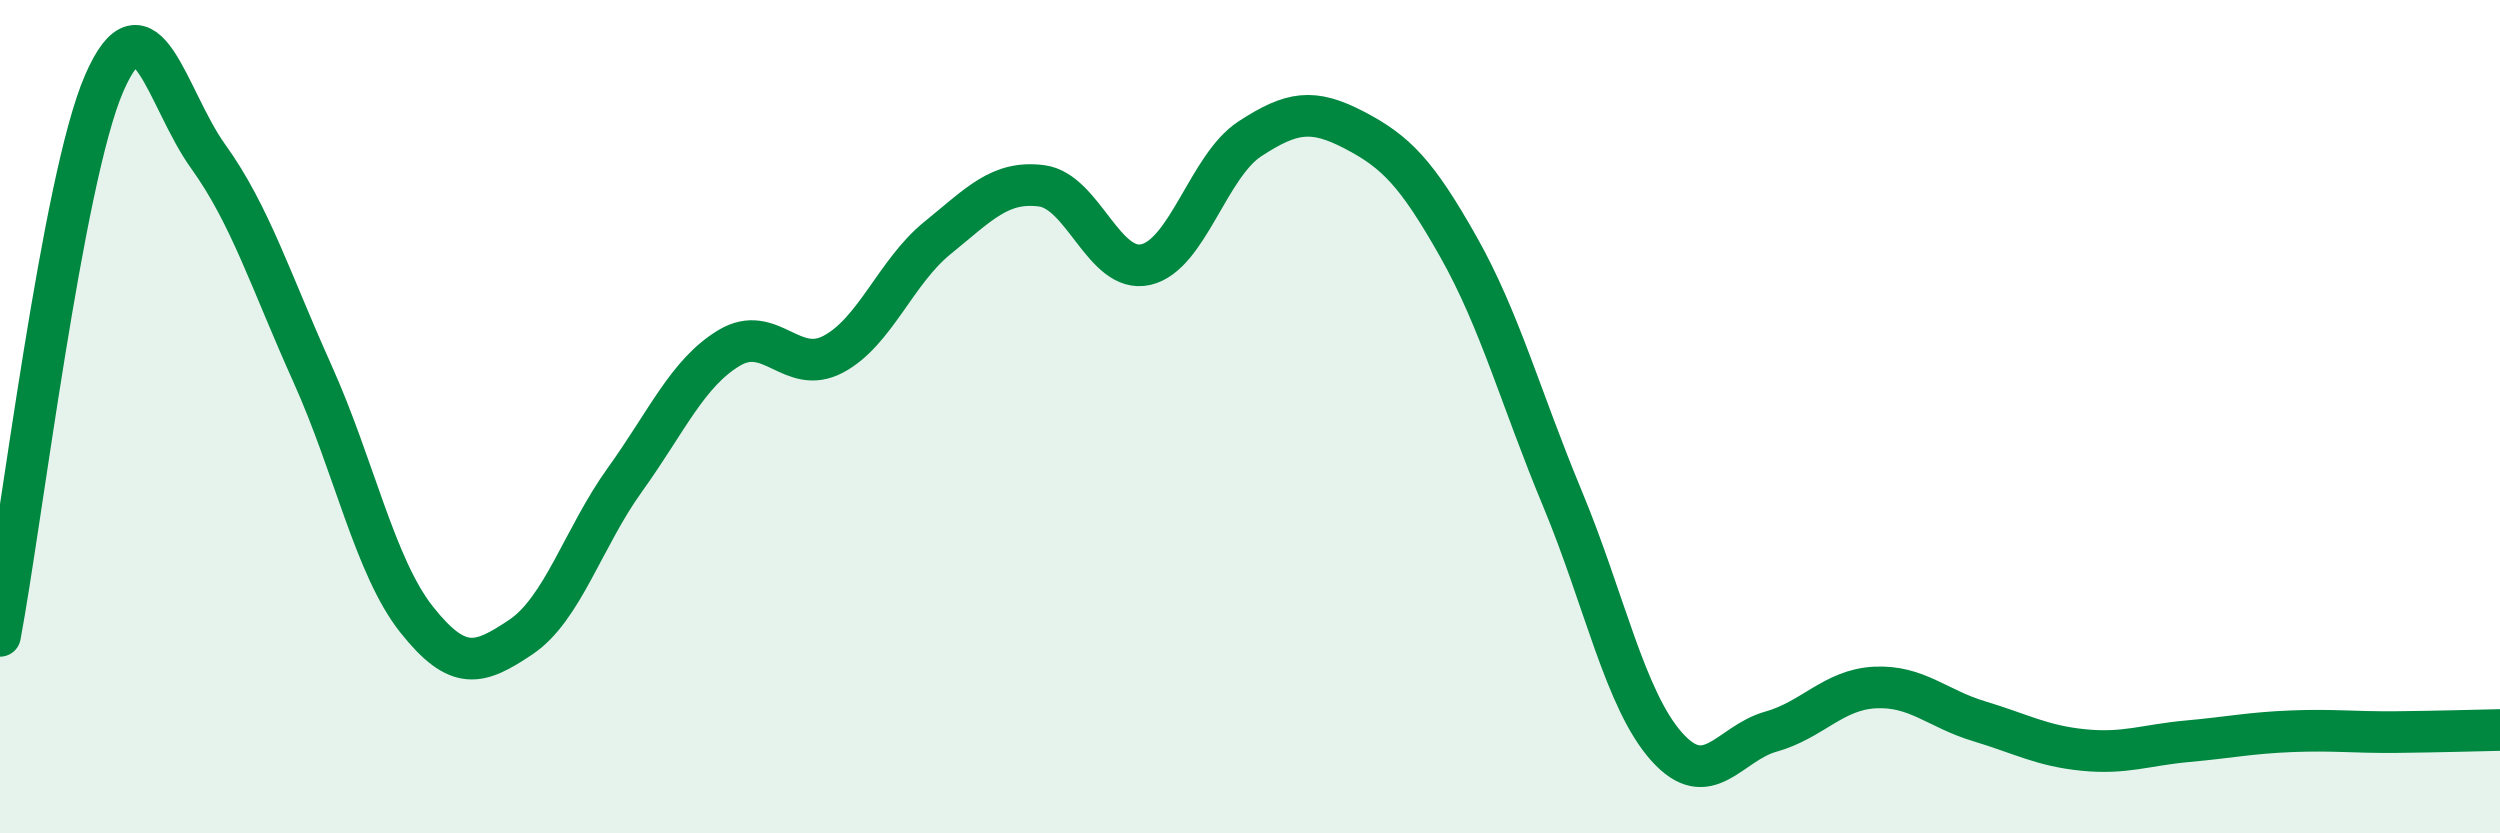
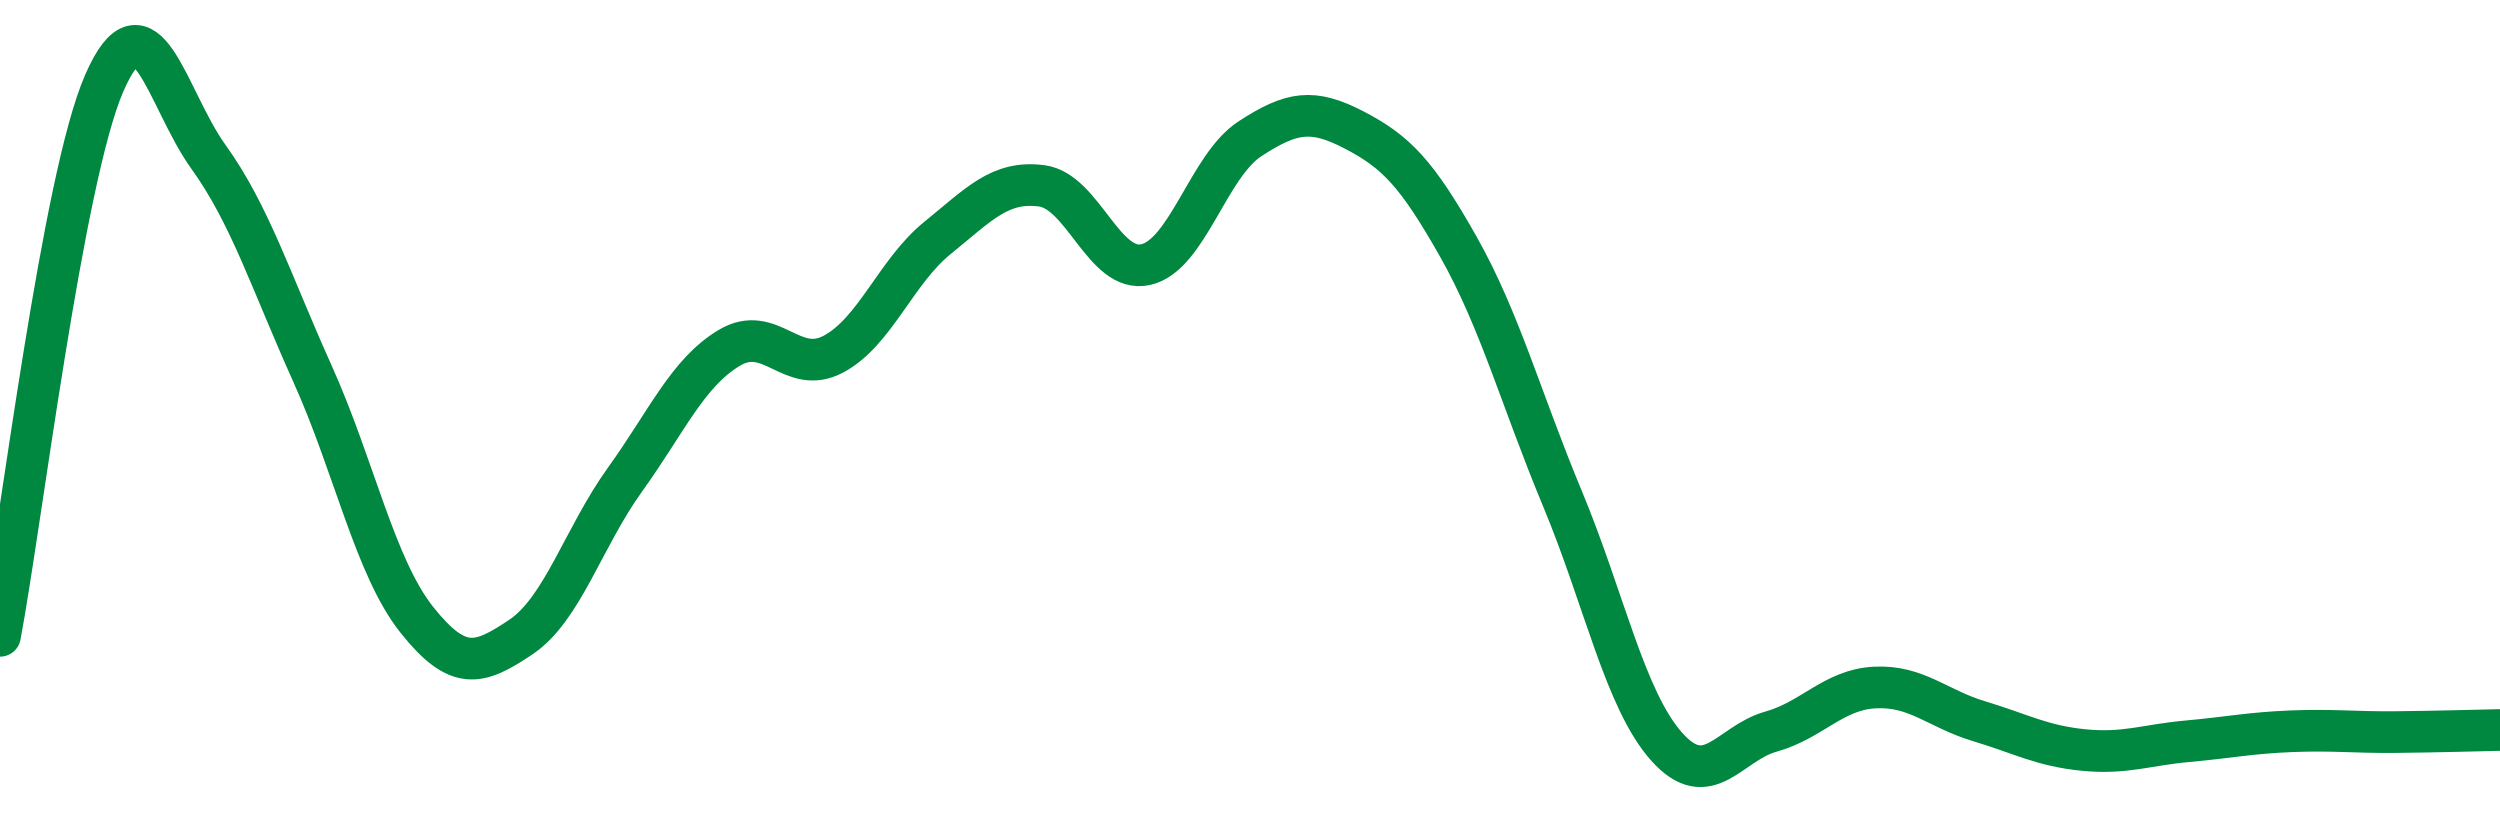
<svg xmlns="http://www.w3.org/2000/svg" width="60" height="20" viewBox="0 0 60 20">
-   <path d="M 0,15.26 C 0.5,12.61 1.5,4.3 2.5,2 C 3.5,-0.3 4,2.37 5,3.76 C 6,5.15 6.5,6.75 7.5,8.97 C 8.5,11.19 9,13.61 10,14.87 C 11,16.13 11.5,15.96 12.5,15.29 C 13.5,14.62 14,12.9 15,11.51 C 16,10.12 16.5,8.95 17.5,8.35 C 18.5,7.75 19,9.03 20,8.5 C 21,7.97 21.5,6.52 22.5,5.71 C 23.5,4.9 24,4.33 25,4.46 C 26,4.59 26.5,6.58 27.5,6.35 C 28.5,6.12 29,3.98 30,3.33 C 31,2.68 31.5,2.6 32.5,3.12 C 33.5,3.64 34,4.15 35,5.92 C 36,7.69 36.5,9.57 37.5,11.97 C 38.5,14.37 39,16.8 40,17.92 C 41,19.04 41.5,17.84 42.5,17.56 C 43.5,17.28 44,16.55 45,16.5 C 46,16.45 46.5,17.01 47.5,17.31 C 48.5,17.61 49,17.9 50,18 C 51,18.1 51.5,17.88 52.5,17.79 C 53.5,17.7 54,17.59 55,17.55 C 56,17.51 56.5,17.58 57.5,17.57 C 58.5,17.56 59.5,17.53 60,17.52L60 20L0 20Z" fill="#008740" opacity="0.1" stroke-linecap="round" stroke-linejoin="round" />
  <path d="M 0,15.26 C 0.5,12.61 1.5,4.3 2.5,2 C 3.5,-0.3 4,2.37 5,3.76 C 6,5.15 6.5,6.75 7.5,8.97 C 8.5,11.19 9,13.61 10,14.87 C 11,16.13 11.5,15.96 12.5,15.29 C 13.5,14.62 14,12.9 15,11.51 C 16,10.12 16.5,8.95 17.5,8.35 C 18.5,7.75 19,9.03 20,8.5 C 21,7.97 21.5,6.52 22.5,5.71 C 23.5,4.9 24,4.33 25,4.46 C 26,4.59 26.5,6.58 27.5,6.35 C 28.5,6.12 29,3.98 30,3.33 C 31,2.68 31.5,2.6 32.5,3.12 C 33.5,3.64 34,4.15 35,5.92 C 36,7.69 36.5,9.57 37.5,11.97 C 38.5,14.37 39,16.8 40,17.92 C 41,19.04 41.5,17.84 42.5,17.56 C 43.5,17.28 44,16.55 45,16.5 C 46,16.45 46.5,17.01 47.5,17.31 C 48.5,17.61 49,17.9 50,18 C 51,18.1 51.5,17.88 52.5,17.79 C 53.5,17.7 54,17.59 55,17.55 C 56,17.51 56.5,17.58 57.5,17.57 C 58.5,17.56 59.5,17.53 60,17.52" stroke="#008740" stroke-width="1" fill="none" stroke-linecap="round" stroke-linejoin="round" />
</svg>